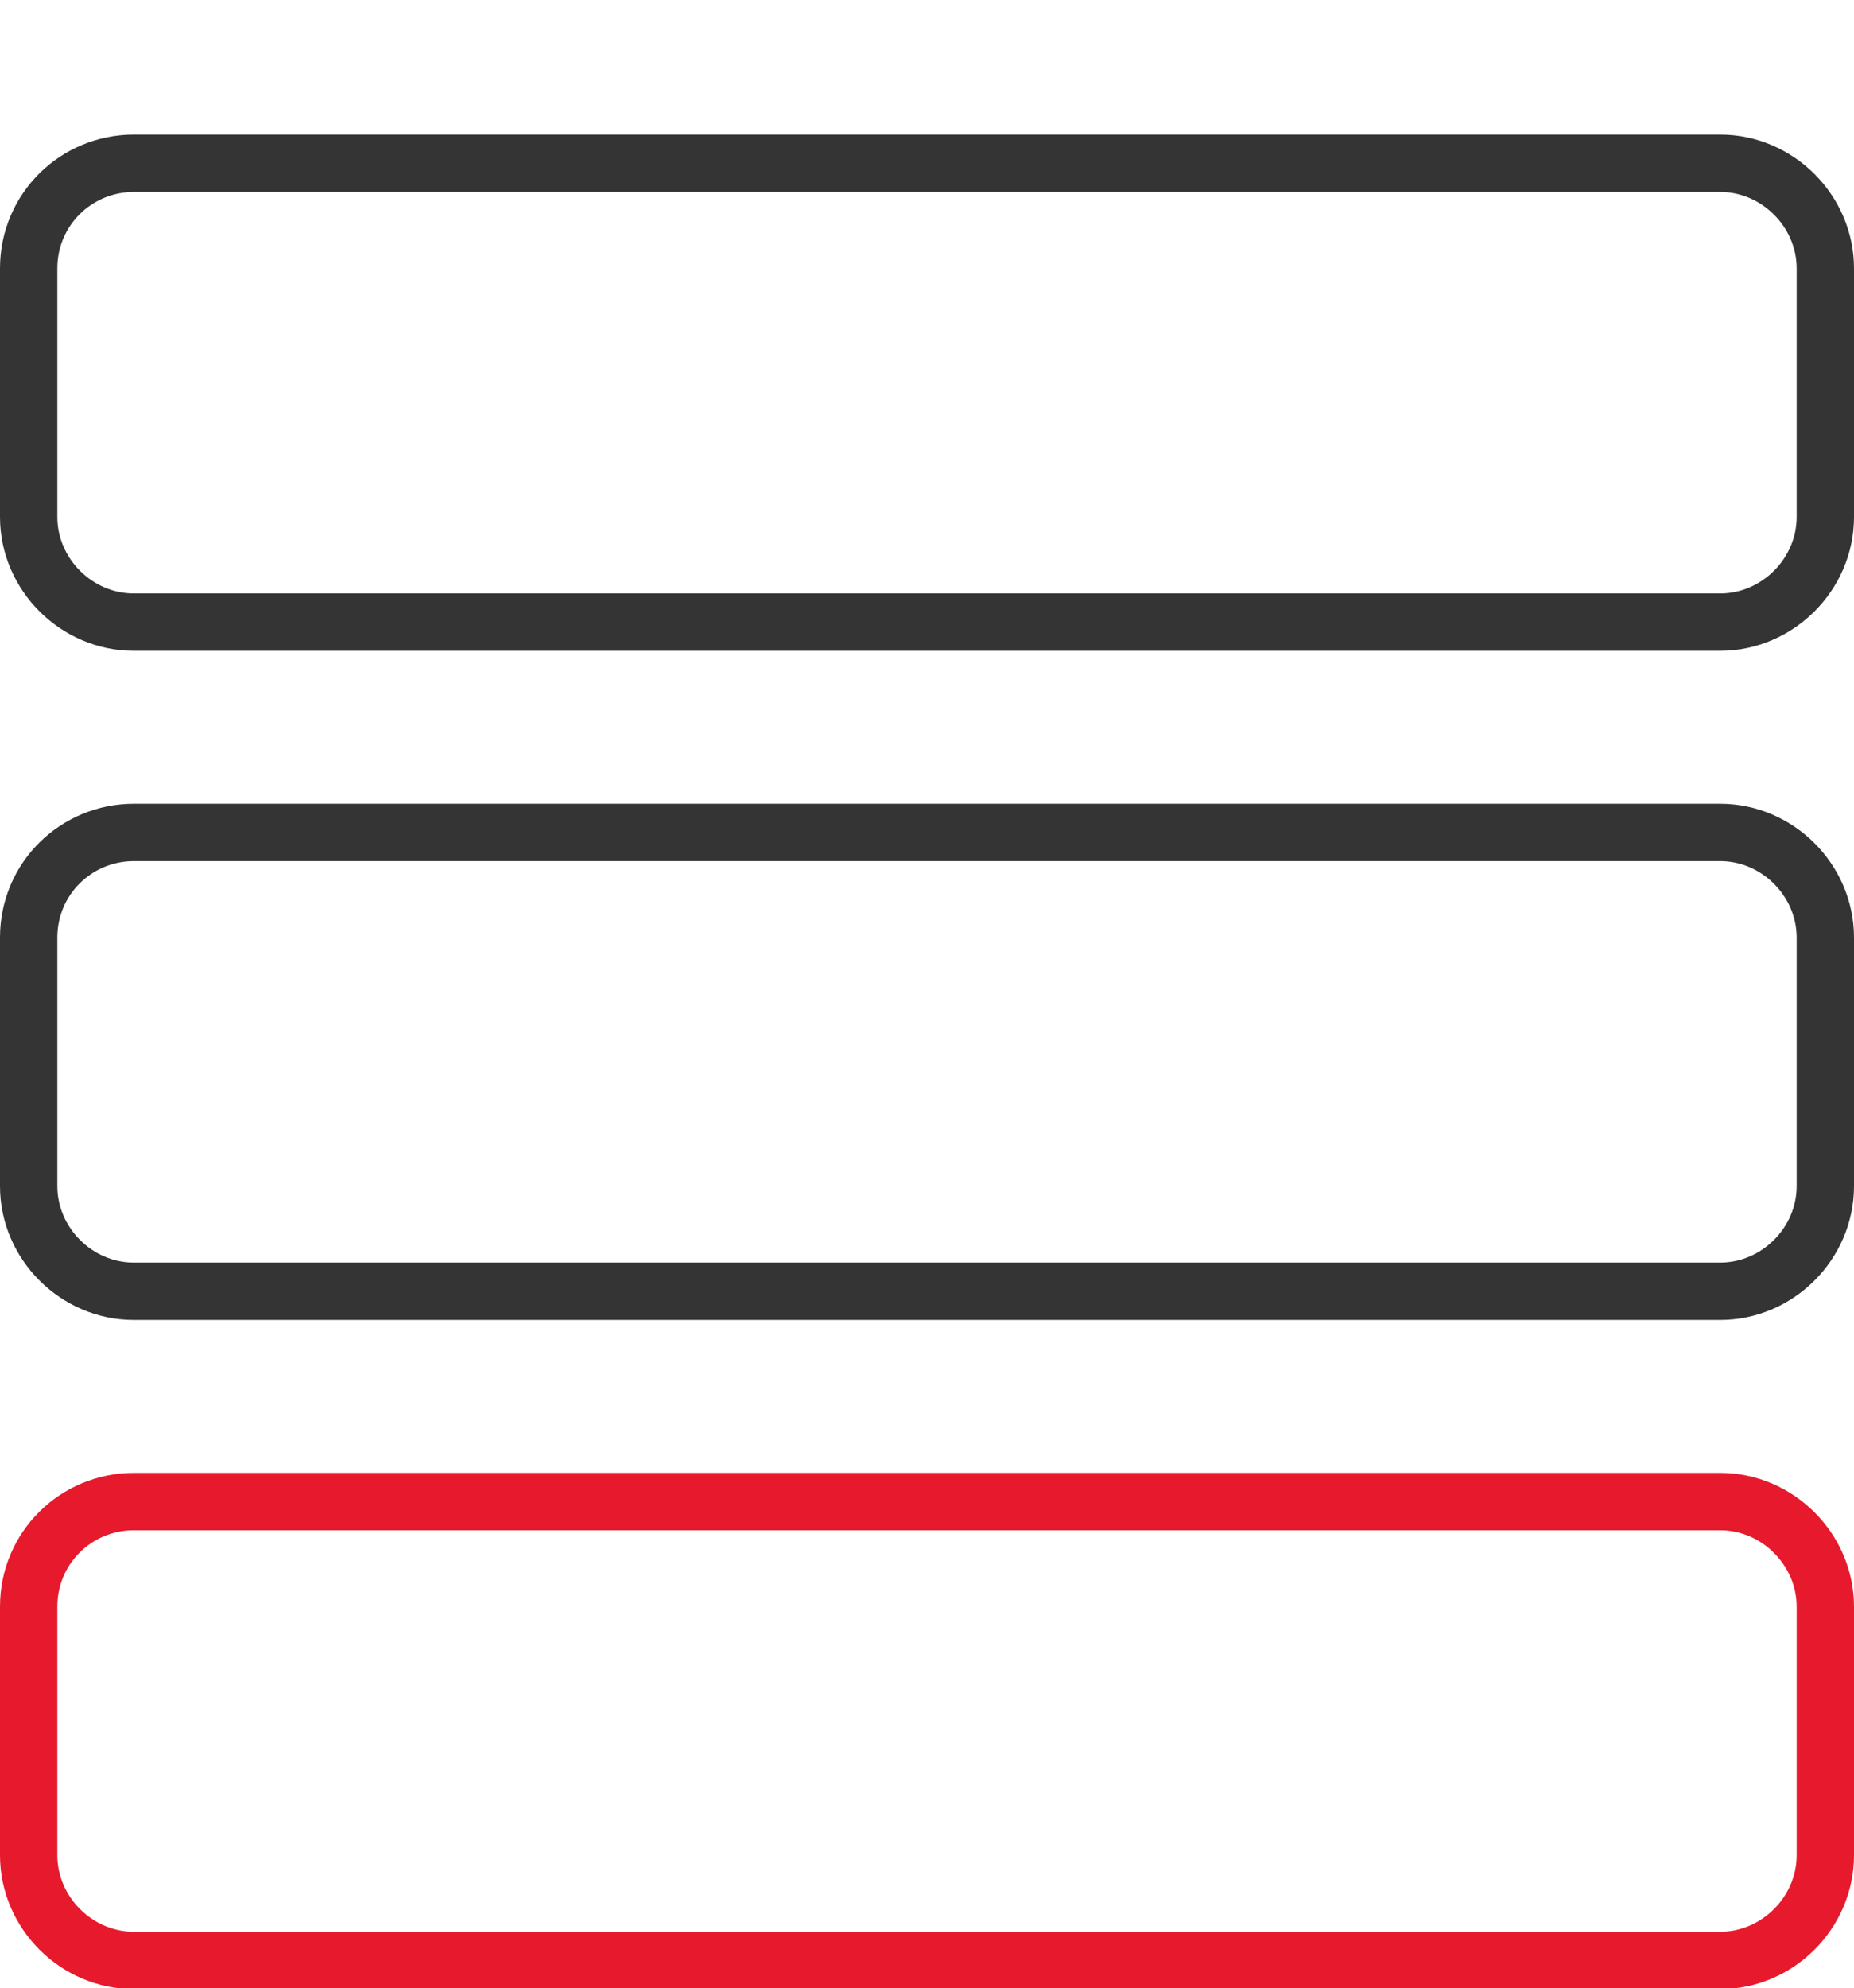
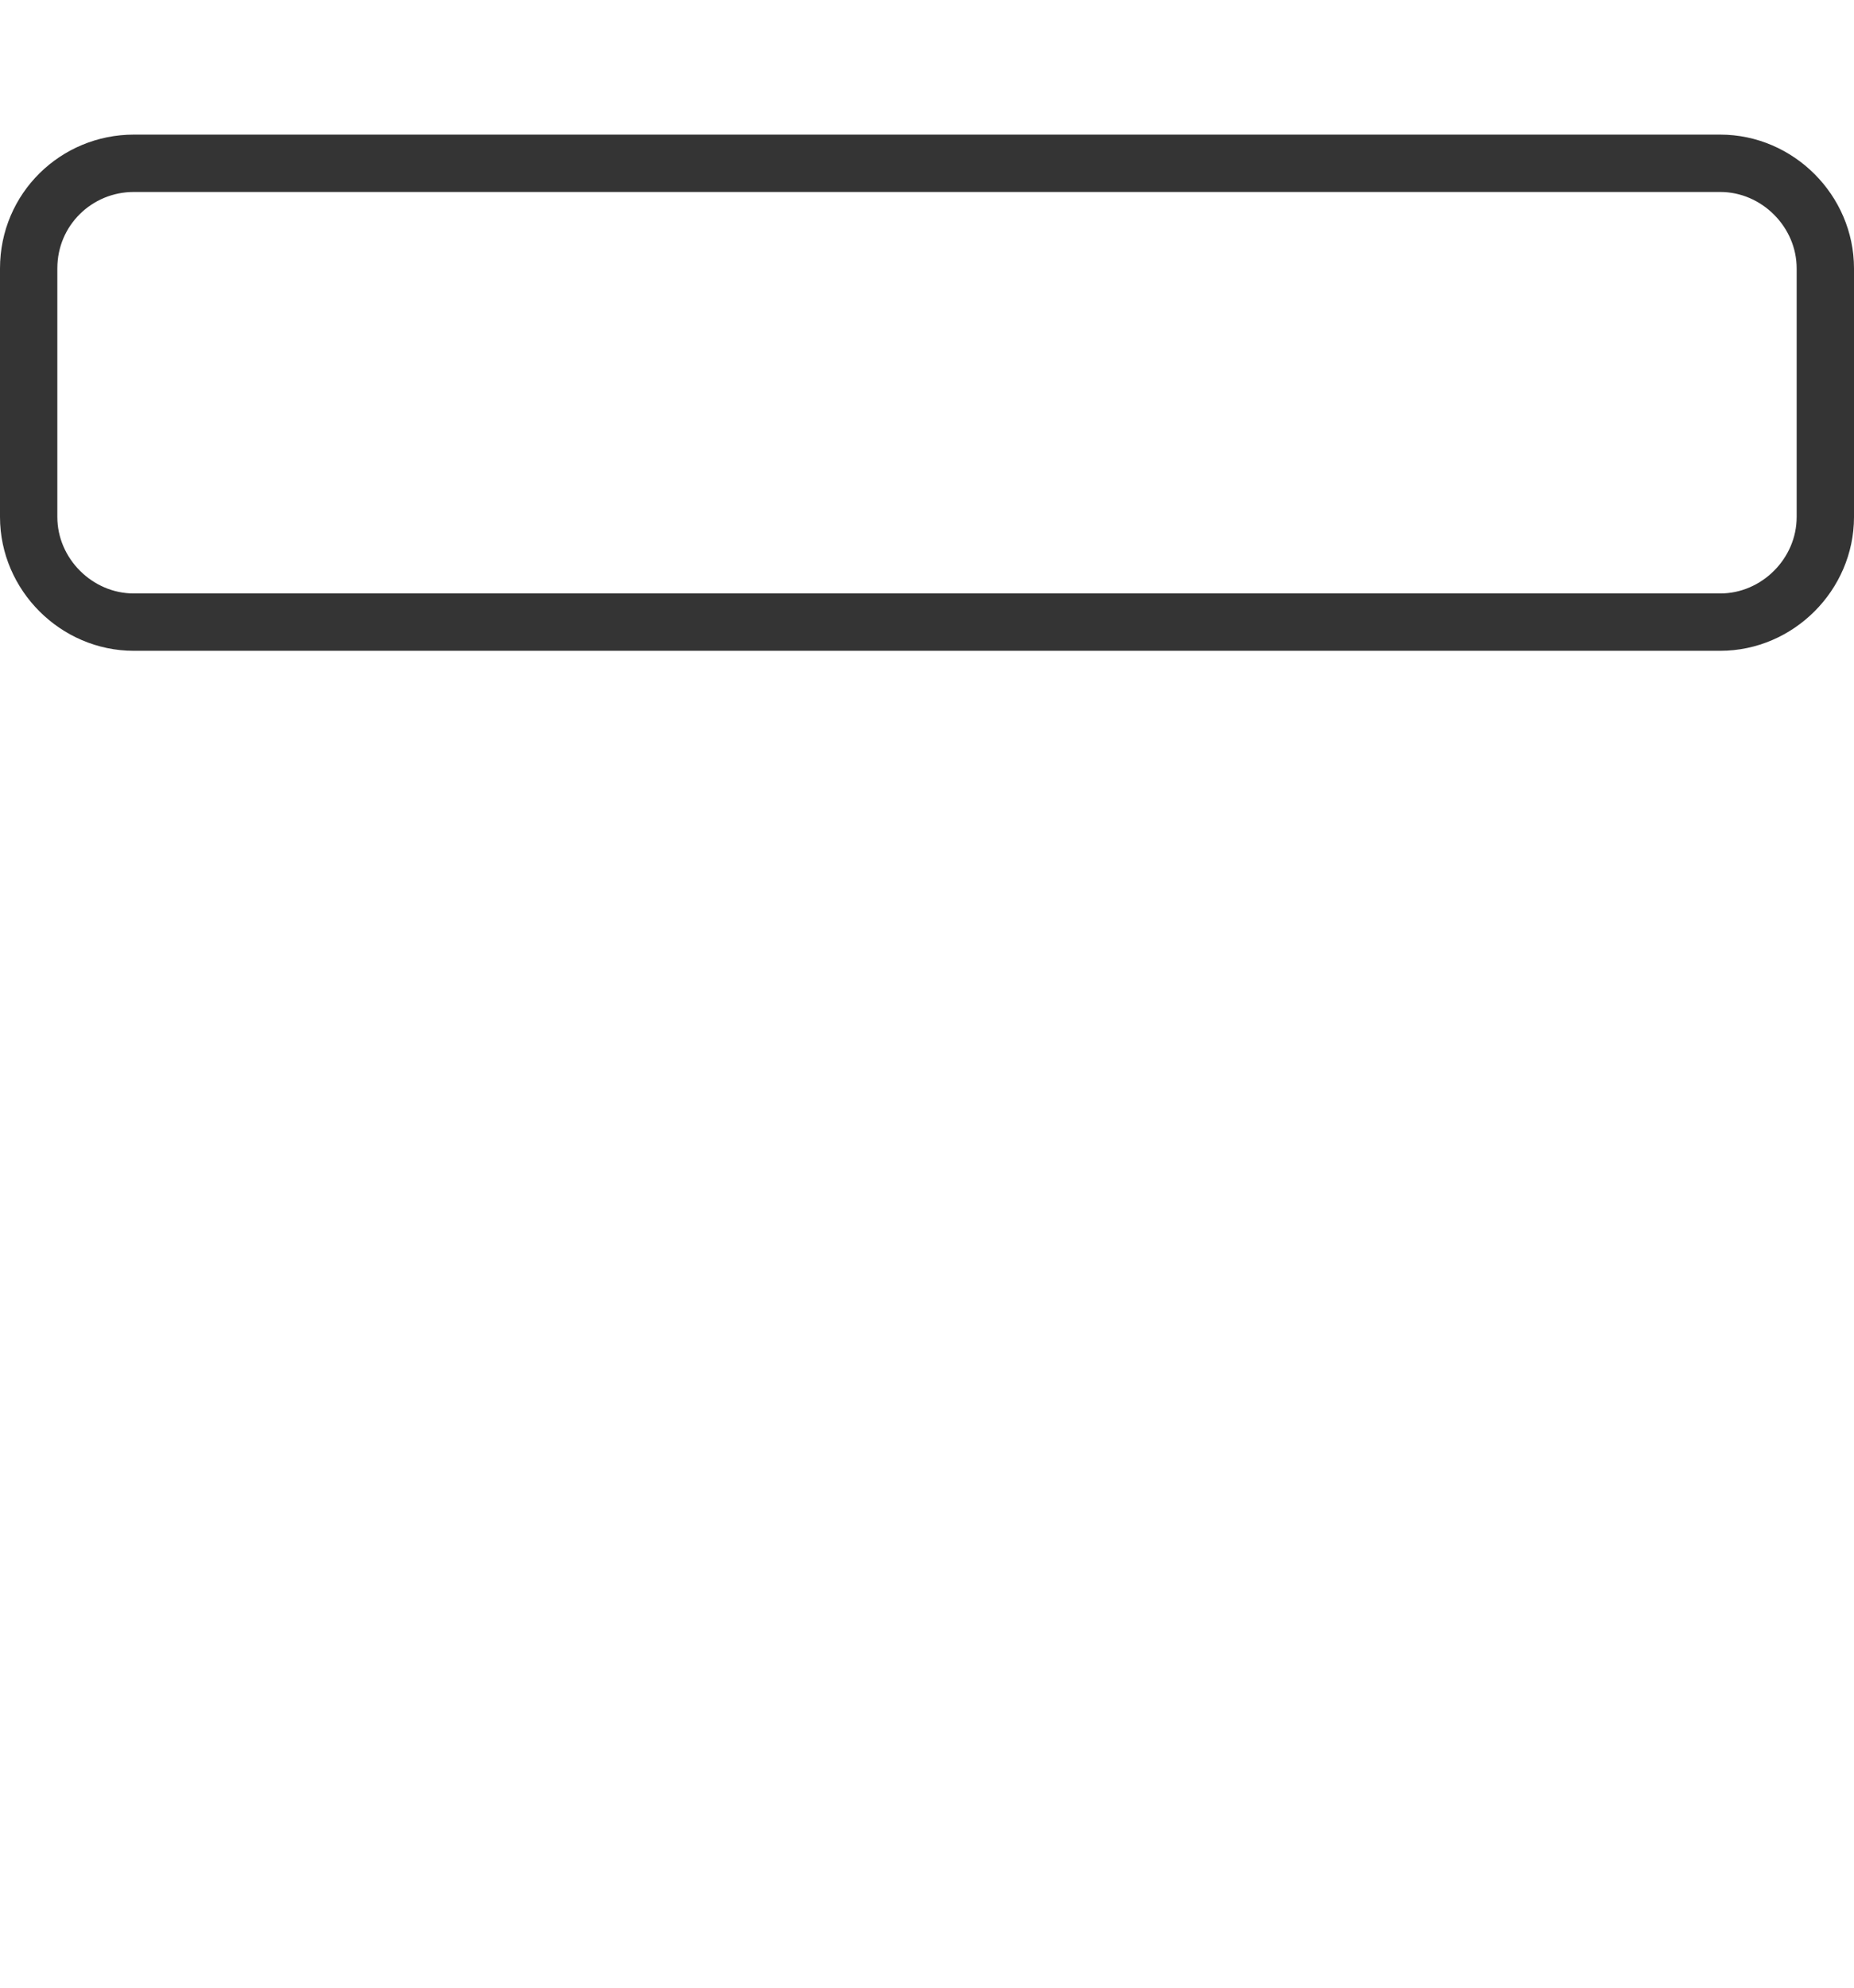
<svg xmlns="http://www.w3.org/2000/svg" version="1.1" id="Capa_1" x="0px" y="0px" viewBox="0 0 97 104" style="enable-background:new 0 0 97 104;" xml:space="preserve">
  <style type="text/css">
	.st0{fill:none;}
	.st1{fill:none;stroke:#343434;stroke-width:3;}
	.st2{fill:none;stroke:#E7192D;stroke-width:3;}
</style>
  <g id="Rectángulo_5997" transform="translate(388 3747.841)">
-     <path class="st0" d="M-381-3740.8h83c3.9,0,7,3.1,7,7v13c0,3.9-3.1,7-7,7h-83c-3.9,0-7-3.1-7-7v-13   C-388-3737.7-384.9-3740.8-381-3740.8z" />
    <path class="st1" d="M-381-3739.3h83c3,0,5.5,2.5,5.5,5.5v13c0,3-2.5,5.5-5.5,5.5h-83c-3,0-5.5-2.5-5.5-5.5v-13   C-386.5-3736.9-384-3739.3-381-3739.3z" />
  </g>
  <g id="Rectángulo_5998" transform="translate(388 3782.841)">
-     <path class="st0" d="M-381-3740.8h83c3.9,0,7,3.1,7,7v13c0,3.9-3.1,7-7,7h-83c-3.9,0-7-3.1-7-7v-13   C-388-3737.7-384.9-3740.8-381-3740.8z" />
-     <path class="st1" d="M-381-3739.3h83c3,0,5.5,2.5,5.5,5.5v13c0,3-2.5,5.5-5.5,5.5h-83c-3,0-5.5-2.5-5.5-5.5v-13   C-386.5-3736.9-384-3739.3-381-3739.3z" />
-   </g>
+     </g>
  <g id="Rectángulo_5999" transform="translate(388 3817.841)">
-     <path class="st0" d="M-381-3740.8h83c3.9,0,7,3.1,7,7v13c0,3.9-3.1,7-7,7h-83c-3.9,0-7-3.1-7-7v-13   C-388-3737.7-384.9-3740.8-381-3740.8z" />
-     <path class="st2" d="M-381-3739.3h83c3,0,5.5,2.5,5.5,5.5v13c0,3-2.5,5.5-5.5,5.5h-83c-3,0-5.5-2.5-5.5-5.5v-13   C-386.5-3736.9-384-3739.3-381-3739.3z" />
-   </g>
+     </g>
</svg>